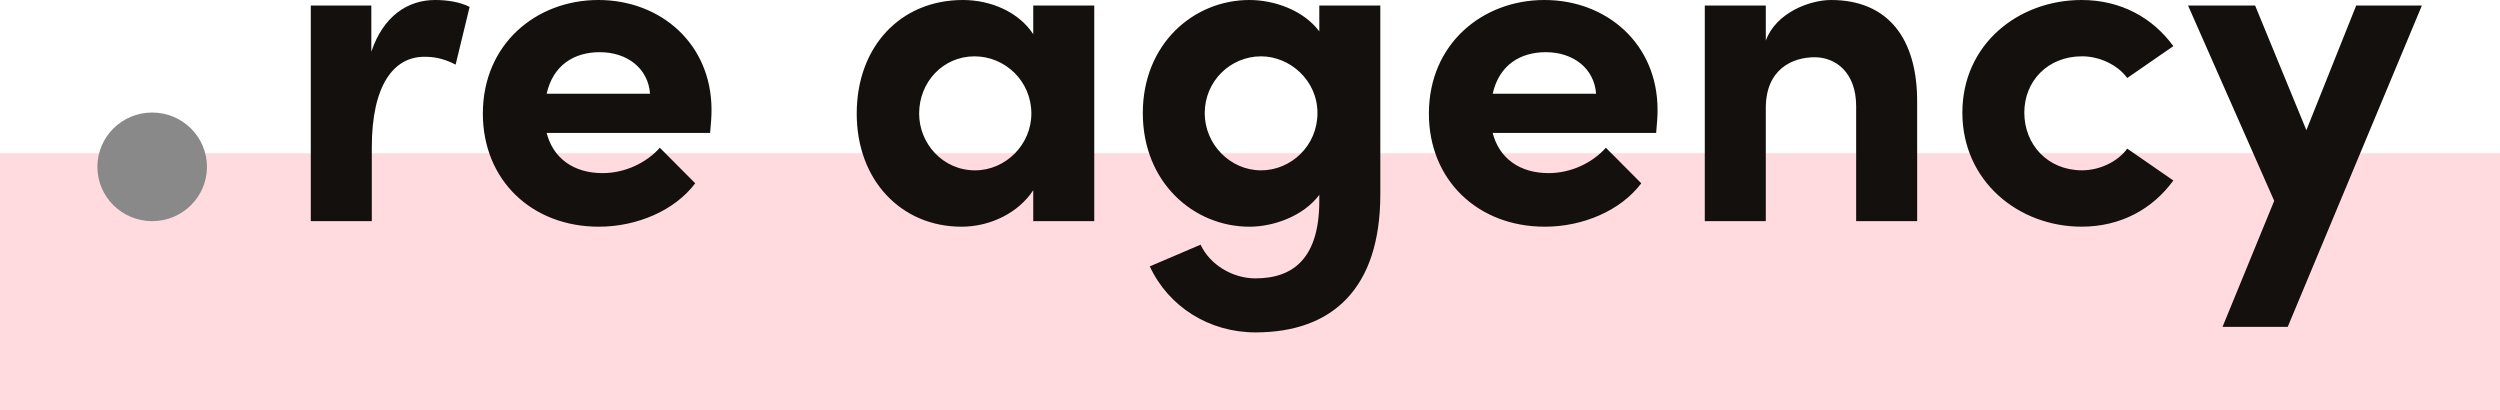
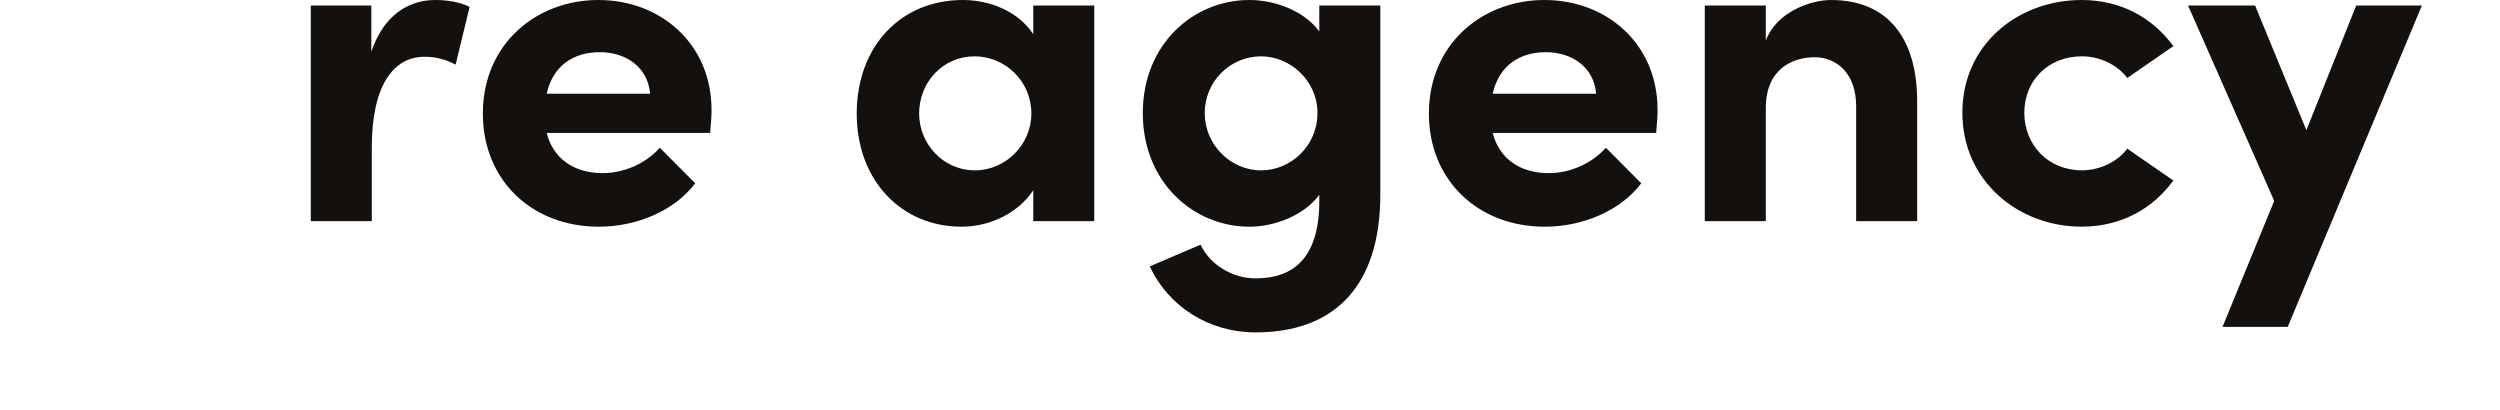
<svg xmlns="http://www.w3.org/2000/svg" width="262" height="43" viewBox="0 0 262 43" fill="none">
  <g clip-path="url(#clip0_441_47)">
-     <path d="M262 16.059H0V42.997H262V16.059Z" fill="#FFDADE" />
    <path fill-rule="evenodd" clip-rule="evenodd" d="M241.708 13.643L236.337 0.582H229.309L238.337 21.049L232.92 34.256H239.753L253.812 0.582H246.929L241.708 13.643ZM218.15 23.755C222.3 23.755 225.618 21.869 227.767 18.916L222.934 15.577C221.909 16.982 220.006 17.85 218.199 17.85C214.589 17.85 212.148 15.142 212.148 11.803C212.148 8.512 214.589 5.901 218.199 5.901C220.006 5.901 221.909 6.773 222.934 8.174L227.767 4.835C225.618 1.886 222.3 0 218.15 0C211.513 0 205.656 4.646 205.656 11.806C205.656 18.965 211.513 23.755 218.15 23.755ZM191.89 0C189.692 0 186.13 1.307 185.056 4.259V0.582H178.662V23.176H185.056V11.321C185.056 7.208 187.888 5.999 190.181 5.999C192.379 5.999 194.525 7.595 194.525 11.126V23.173H200.918V10.788C200.967 4.015 197.846 0 191.89 0ZM156.434 9.822C157.118 6.776 159.362 5.469 162 5.469C164.878 5.469 167.076 7.163 167.27 9.822H156.434ZM173.712 11.516C173.712 4.597 168.393 0 161.852 0C155.36 0 149.748 4.597 149.748 11.903C149.748 18.871 154.873 23.758 161.901 23.758C165.903 23.758 169.858 22.064 172.004 19.209L168.295 15.483C166.879 17.079 164.635 18.143 162.292 18.143C159.266 18.143 157.118 16.595 156.434 13.932H173.565C173.663 12.918 173.712 12.144 173.712 11.516ZM132.162 17.853C128.942 17.853 126.255 15.145 126.255 11.854C126.255 8.515 128.939 5.904 132.162 5.904C135.139 5.904 138.069 8.372 138.069 11.854C138.069 15.288 135.286 17.853 132.162 17.853ZM138.263 3.29C136.604 1.063 133.529 0 130.943 0C125.085 0 119.766 4.597 119.766 11.854C119.766 19.111 125.085 23.758 130.943 23.758C133.483 23.758 136.604 22.645 138.263 20.418V21.046C138.263 26.902 135.677 29.174 131.577 29.174C129.136 29.174 126.794 27.724 125.818 25.643L120.499 27.916C122.45 32.127 126.698 34.835 131.577 34.835C139.63 34.835 144.657 30.238 144.657 20.37V0.582H138.263V3.29ZM102.183 17.853C98.815 17.853 96.325 15.047 96.325 11.903C96.325 8.613 98.815 5.904 102.134 5.904C105.307 5.904 108.087 8.47 108.087 11.903C108.087 15.145 105.403 17.853 102.183 17.853ZM108.281 3.58C106.769 1.258 103.842 0 100.912 0C94.37 0 89.784 4.887 89.784 11.903C89.784 18.919 94.469 23.758 100.767 23.758C103.842 23.758 106.769 22.259 108.284 19.934V23.176H114.678V0.582H108.284V3.58H108.281ZM57.289 9.822C57.973 6.776 60.217 5.469 62.855 5.469C65.733 5.469 67.931 7.163 68.125 9.822H57.289ZM74.568 11.516C74.568 4.597 69.249 0 62.707 0C56.215 0 50.603 4.597 50.603 11.903C50.603 18.871 55.729 23.758 62.757 23.758C66.758 23.758 70.714 22.064 72.859 19.209L69.15 15.483C67.734 17.079 65.49 18.143 63.147 18.143C60.121 18.143 57.973 16.595 57.289 13.932H74.42C74.519 12.918 74.568 12.144 74.568 11.516ZM45.601 0C42.769 0 40.184 1.645 38.915 5.42V0.582H32.571V23.176H38.965V15.434C38.965 9 41.209 5.95 44.481 5.95C45.263 5.95 46.383 6.048 47.75 6.773L49.215 0.725C48.19 0.195 46.823 0 45.601 0Z" fill="#13100D" />
-     <path d="M15.948 23.176C19.119 23.176 21.689 20.628 21.689 17.485C21.689 14.341 19.119 11.793 15.948 11.793C12.778 11.793 10.207 14.341 10.207 17.485C10.207 20.628 12.778 23.176 15.948 23.176Z" fill="#898989" />
  </g>
  <defs>
    <clipPath id="clip0_441_47">
      <rect width="262" height="43" fill="white" />
    </clipPath>
  </defs>
</svg>